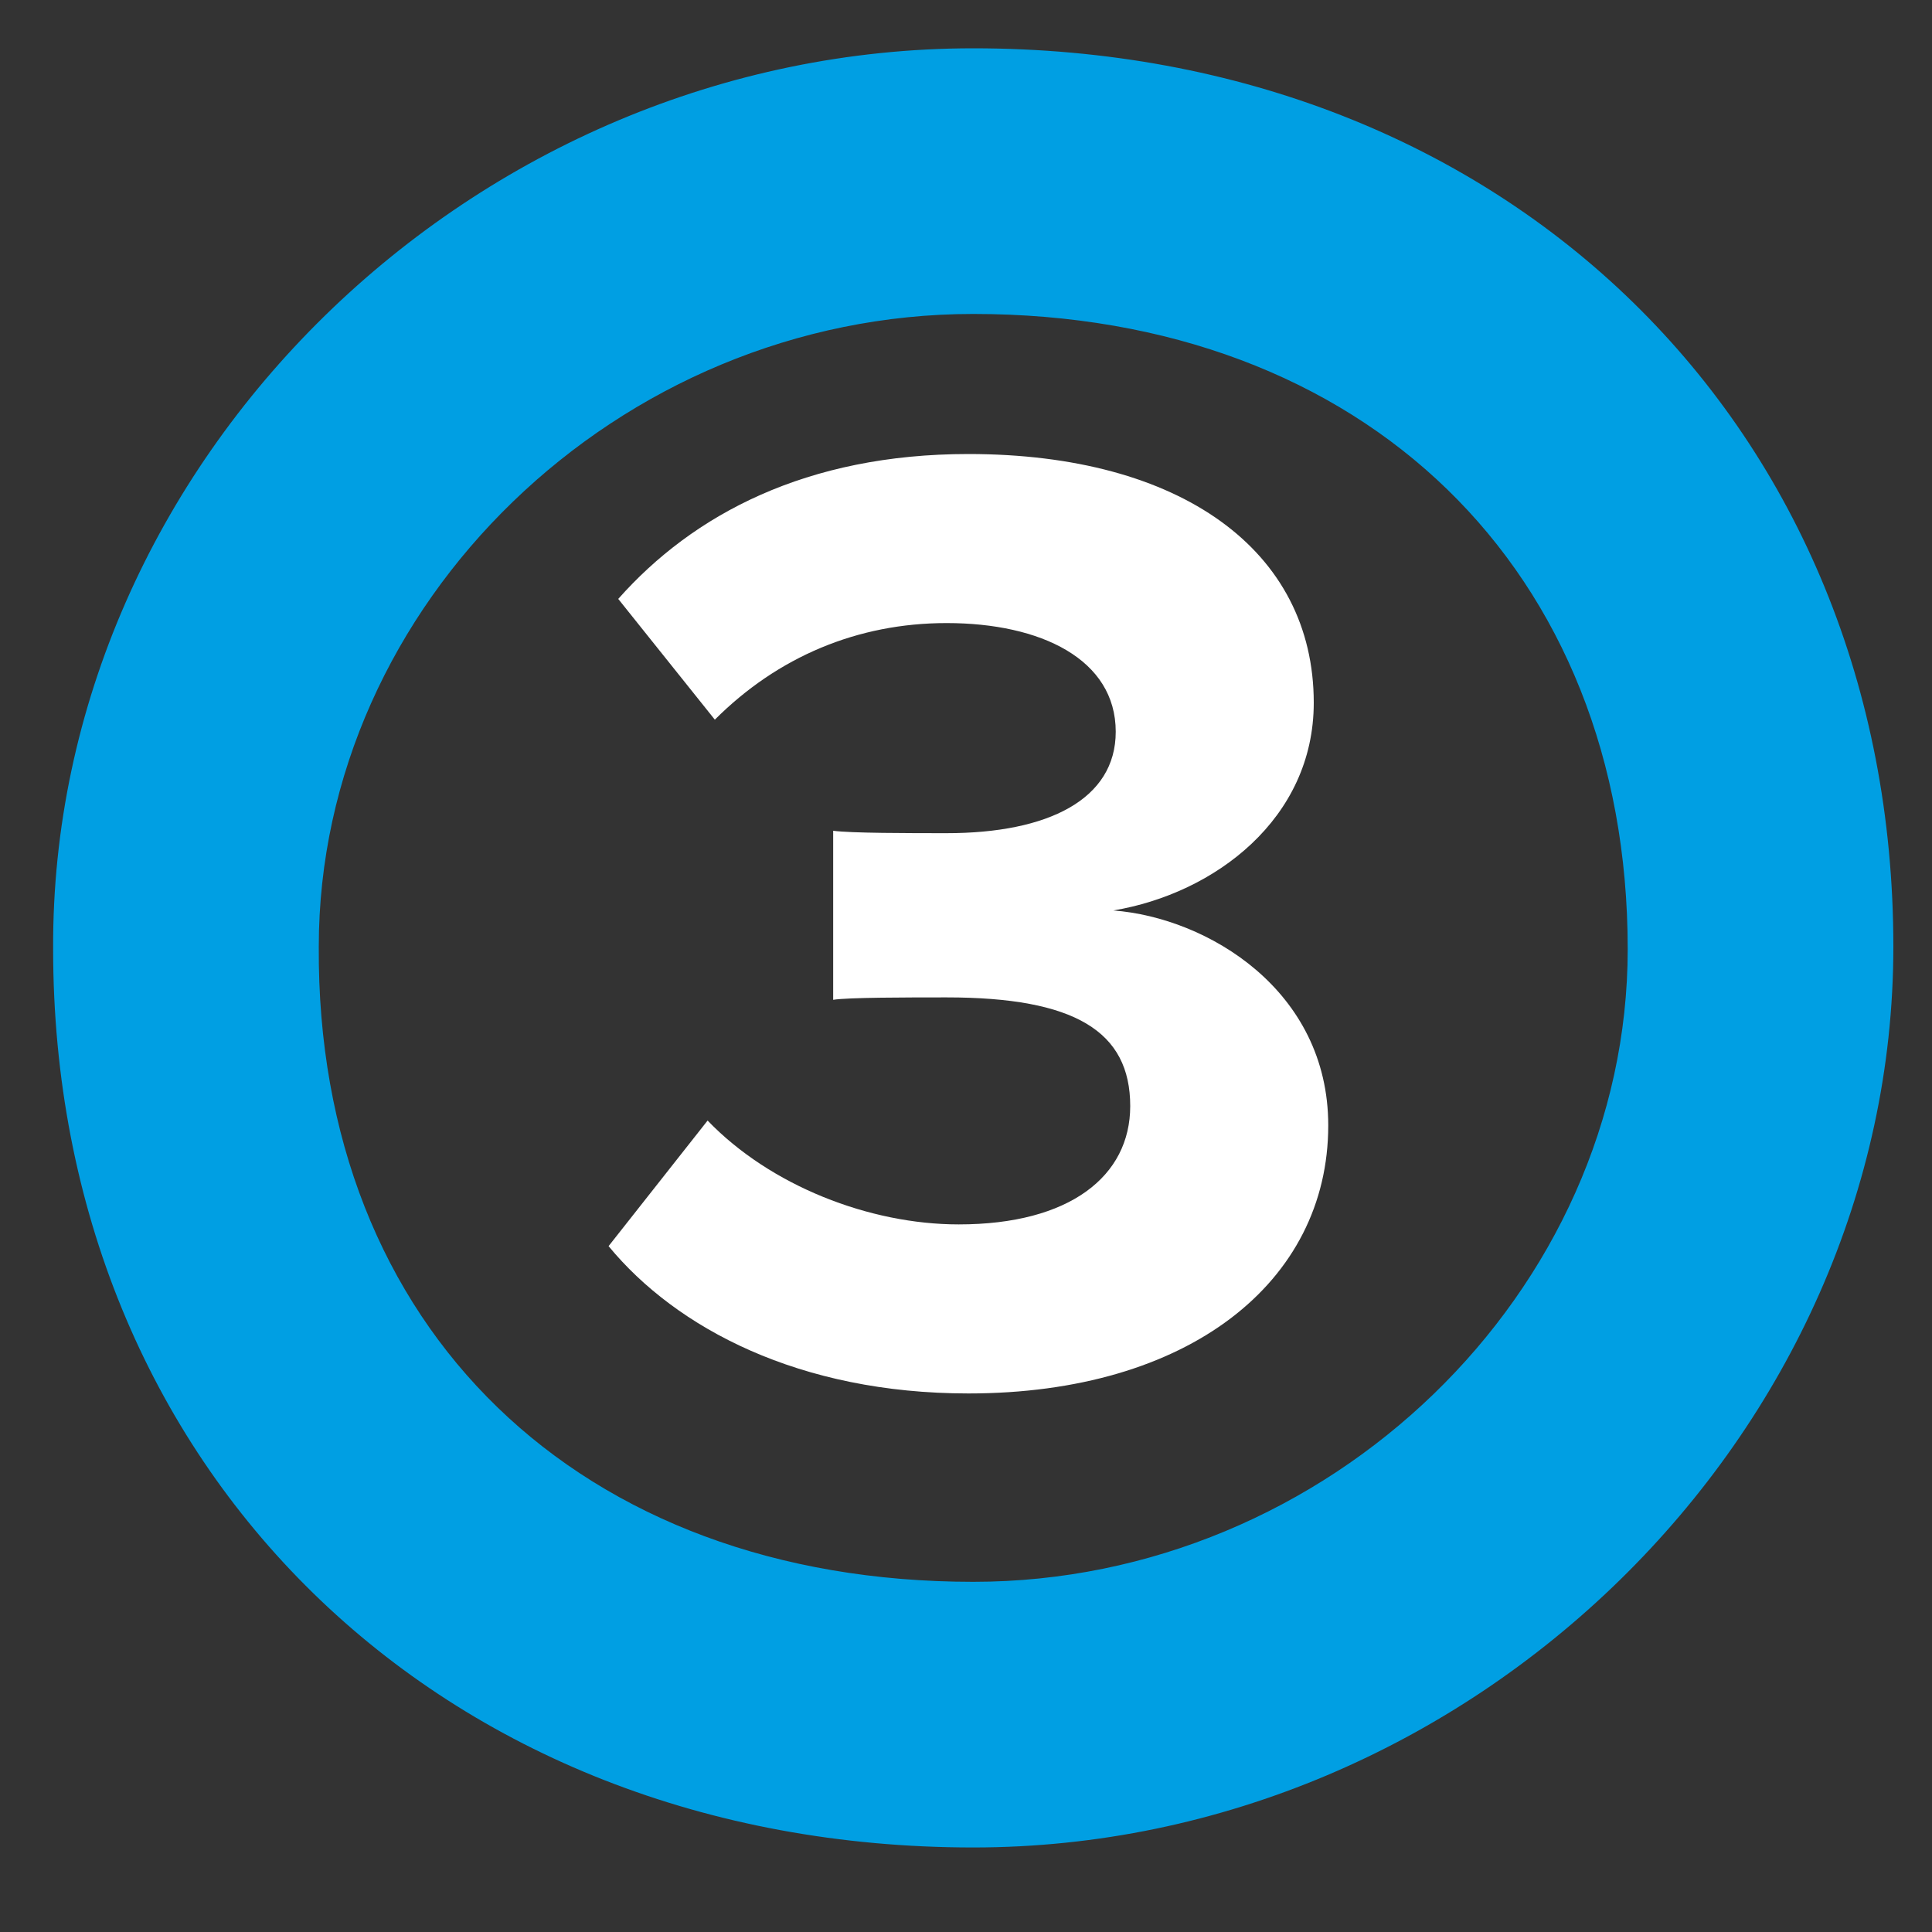
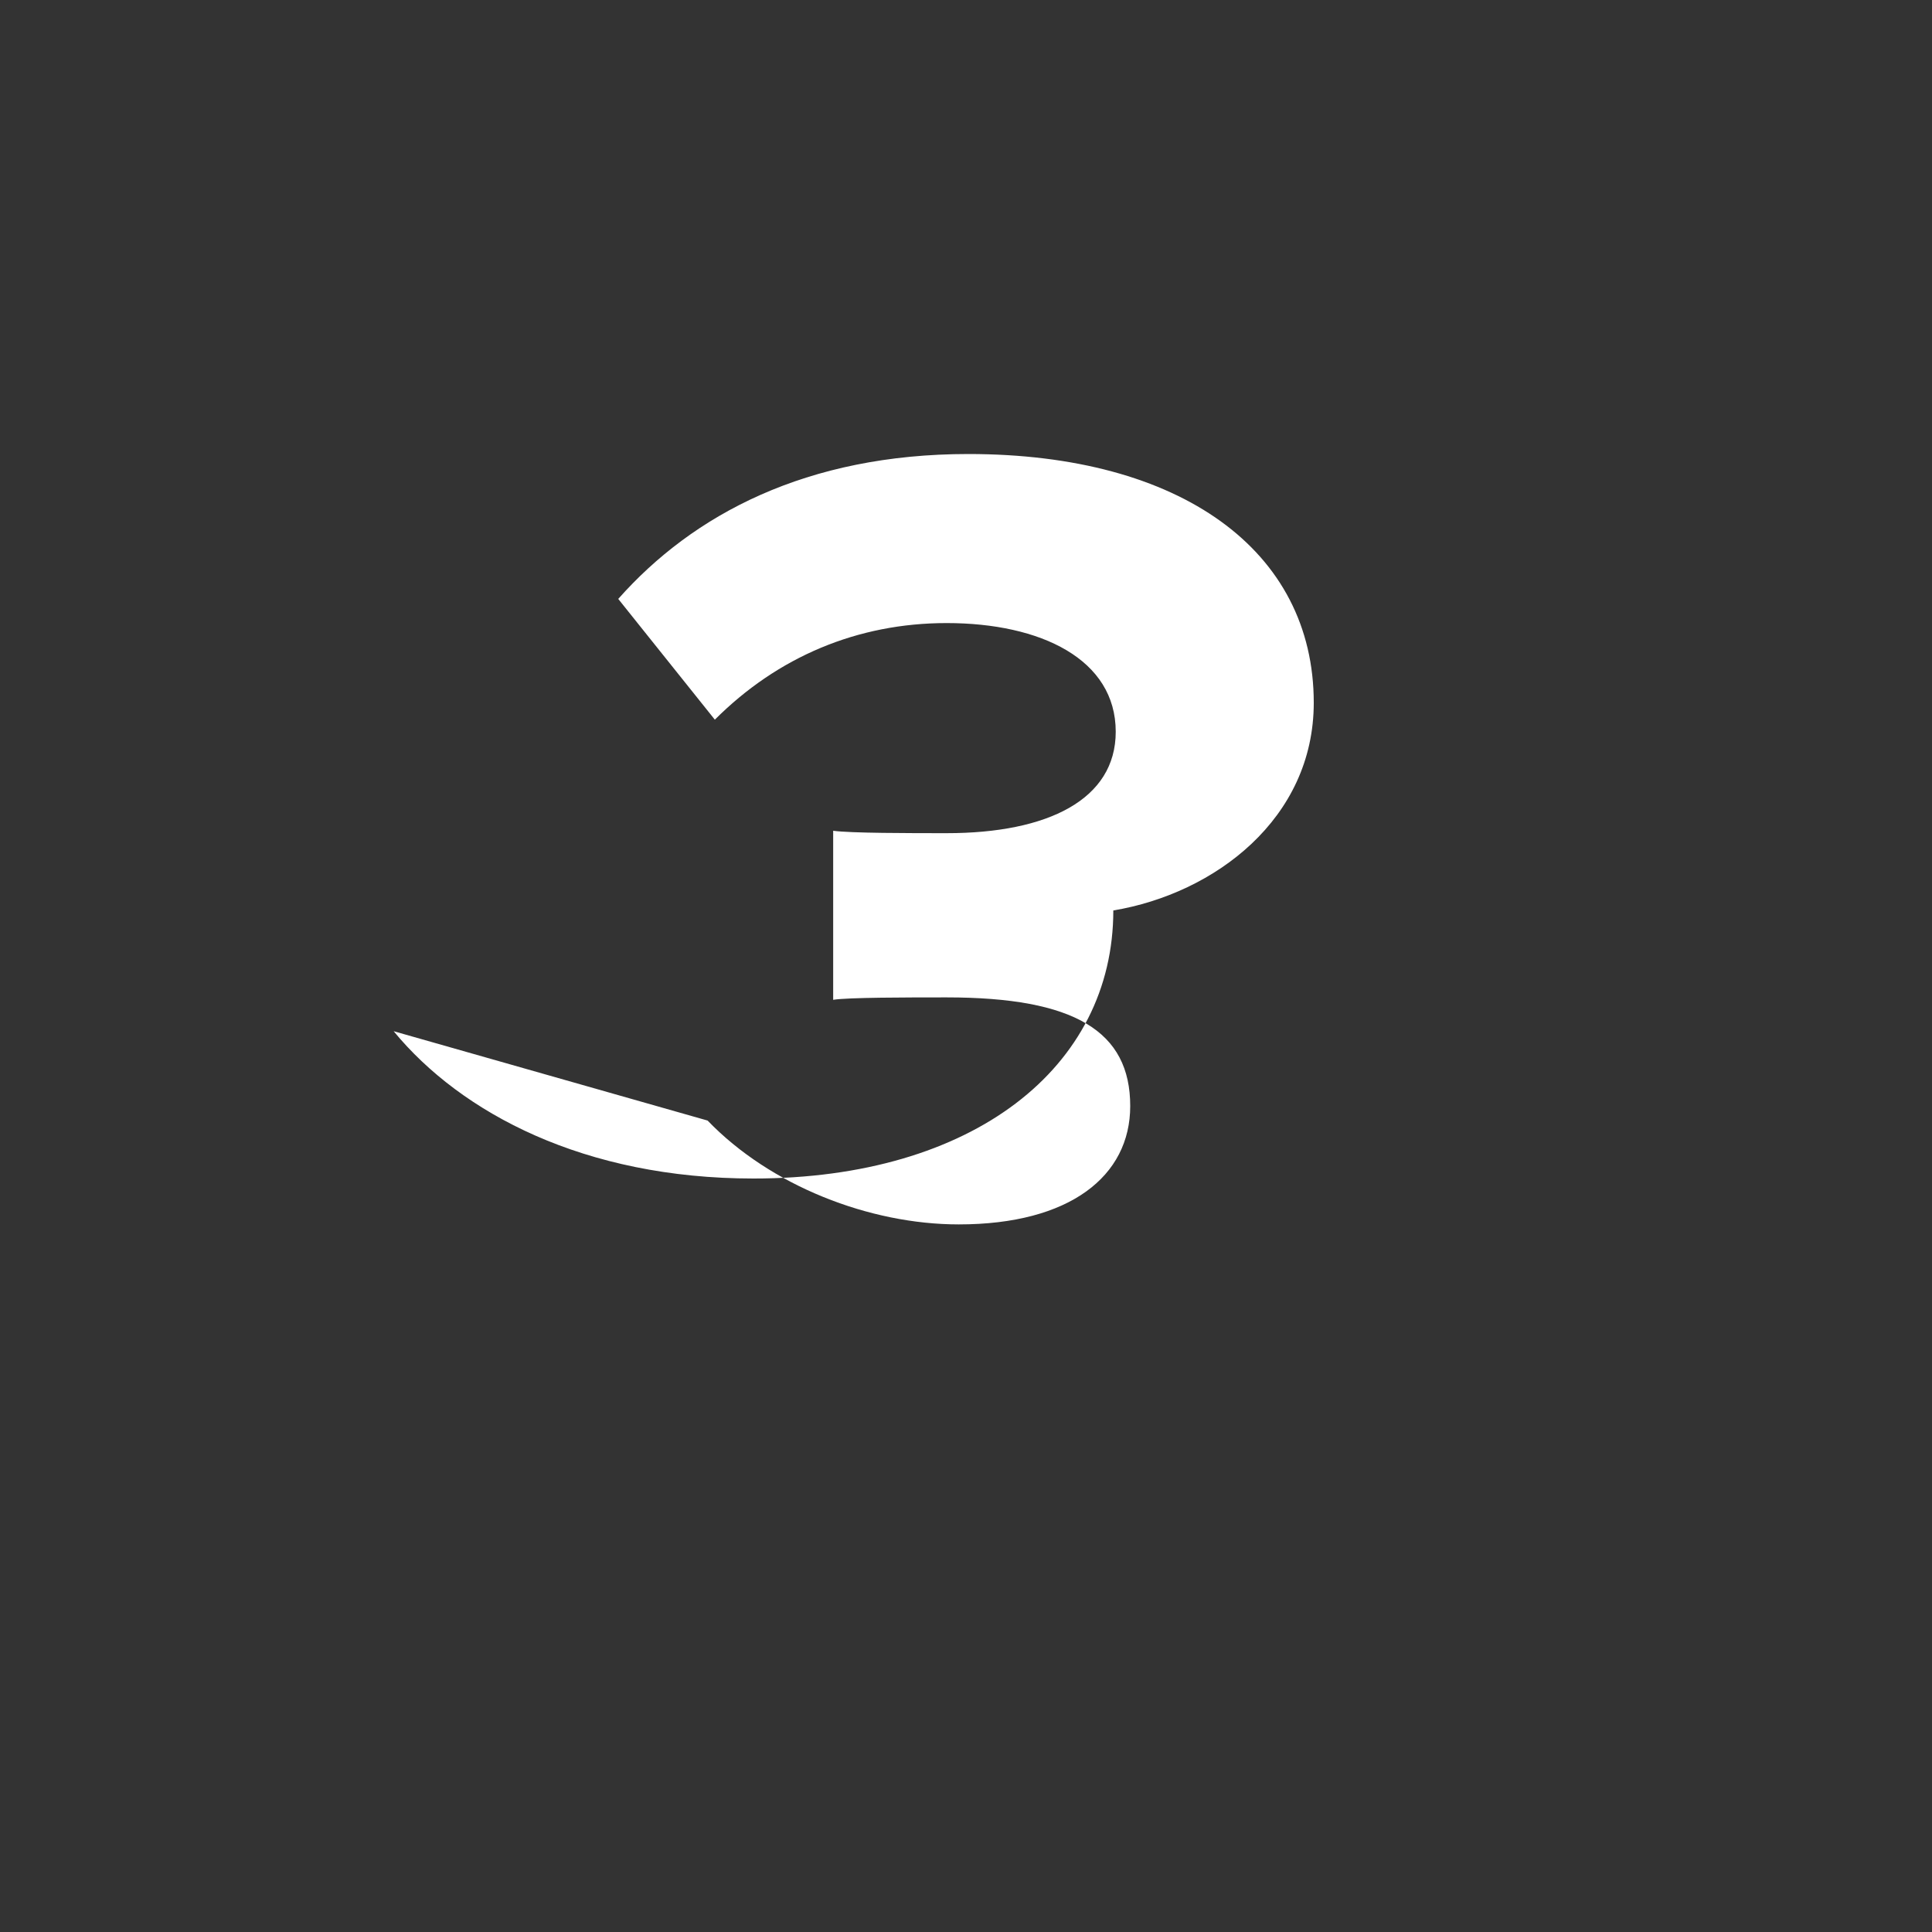
<svg xmlns="http://www.w3.org/2000/svg" version="1.1" id="Layer_1" x="0px" y="0px" viewBox="0 0 80 80" style="enable-background:new 0 0 80 80;" xml:space="preserve">
  <rect x="0" y="0" width="80" height="80" fill="#333333" stroke="none" />
  <style type="text/css">
	.st0{fill:#009FE3;}
	.st1{fill:#FFFFFF;}
</style>
  <g>
-     <path class="st0" d="M40.3,76.5c-22.1,0-38.1-15.7-38.1-37.2C2.1,19.1,19.6,2,40.3,2c22.1,0,38.1,15.7,38.1,37.2   C78.4,59.4,60.9,76.5,40.3,76.5z M40.3,13c-14.7,0-27.1,12-27.1,26.2C13.1,55,24,65.5,40.3,65.5c14.7,0,27.1-12,27.1-26.2   C67.4,23.6,56.5,13,40.3,13z" />
-   </g>
+     </g>
  <g>
-     <path class="st1" d="M29.3,46.4c2.6,2.7,6.7,4.3,10.4,4.3c4.6,0,7.1-2,7.1-4.9c0-3.1-2.3-4.5-7.6-4.5c-1.6,0-4.1,0-4.7,0.1v-7   c0.7,0.1,3.2,0.1,4.7,0.1c4.2,0,7-1.4,7-4.2c0-3-3.1-4.5-7-4.5c-3.7,0-7,1.4-9.6,4l-4-5c3.1-3.5,7.8-6,14.5-6   c8.8,0,14.3,4,14.3,10.3c0,4.8-4.1,7.9-8.3,8.6C50,38,55,41,55,46.6c0,6.5-5.8,11.1-14.9,11.1c-7,0-12.1-2.7-14.9-6.1L29.3,46.4z" />
+     <path class="st1" d="M29.3,46.4c2.6,2.7,6.7,4.3,10.4,4.3c4.6,0,7.1-2,7.1-4.9c0-3.1-2.3-4.5-7.6-4.5c-1.6,0-4.1,0-4.7,0.1v-7   c0.7,0.1,3.2,0.1,4.7,0.1c4.2,0,7-1.4,7-4.2c0-3-3.1-4.5-7-4.5c-3.7,0-7,1.4-9.6,4l-4-5c3.1-3.5,7.8-6,14.5-6   c8.8,0,14.3,4,14.3,10.3c0,4.8-4.1,7.9-8.3,8.6c0,6.5-5.8,11.1-14.9,11.1c-7,0-12.1-2.7-14.9-6.1L29.3,46.4z" />
  </g>
</svg>